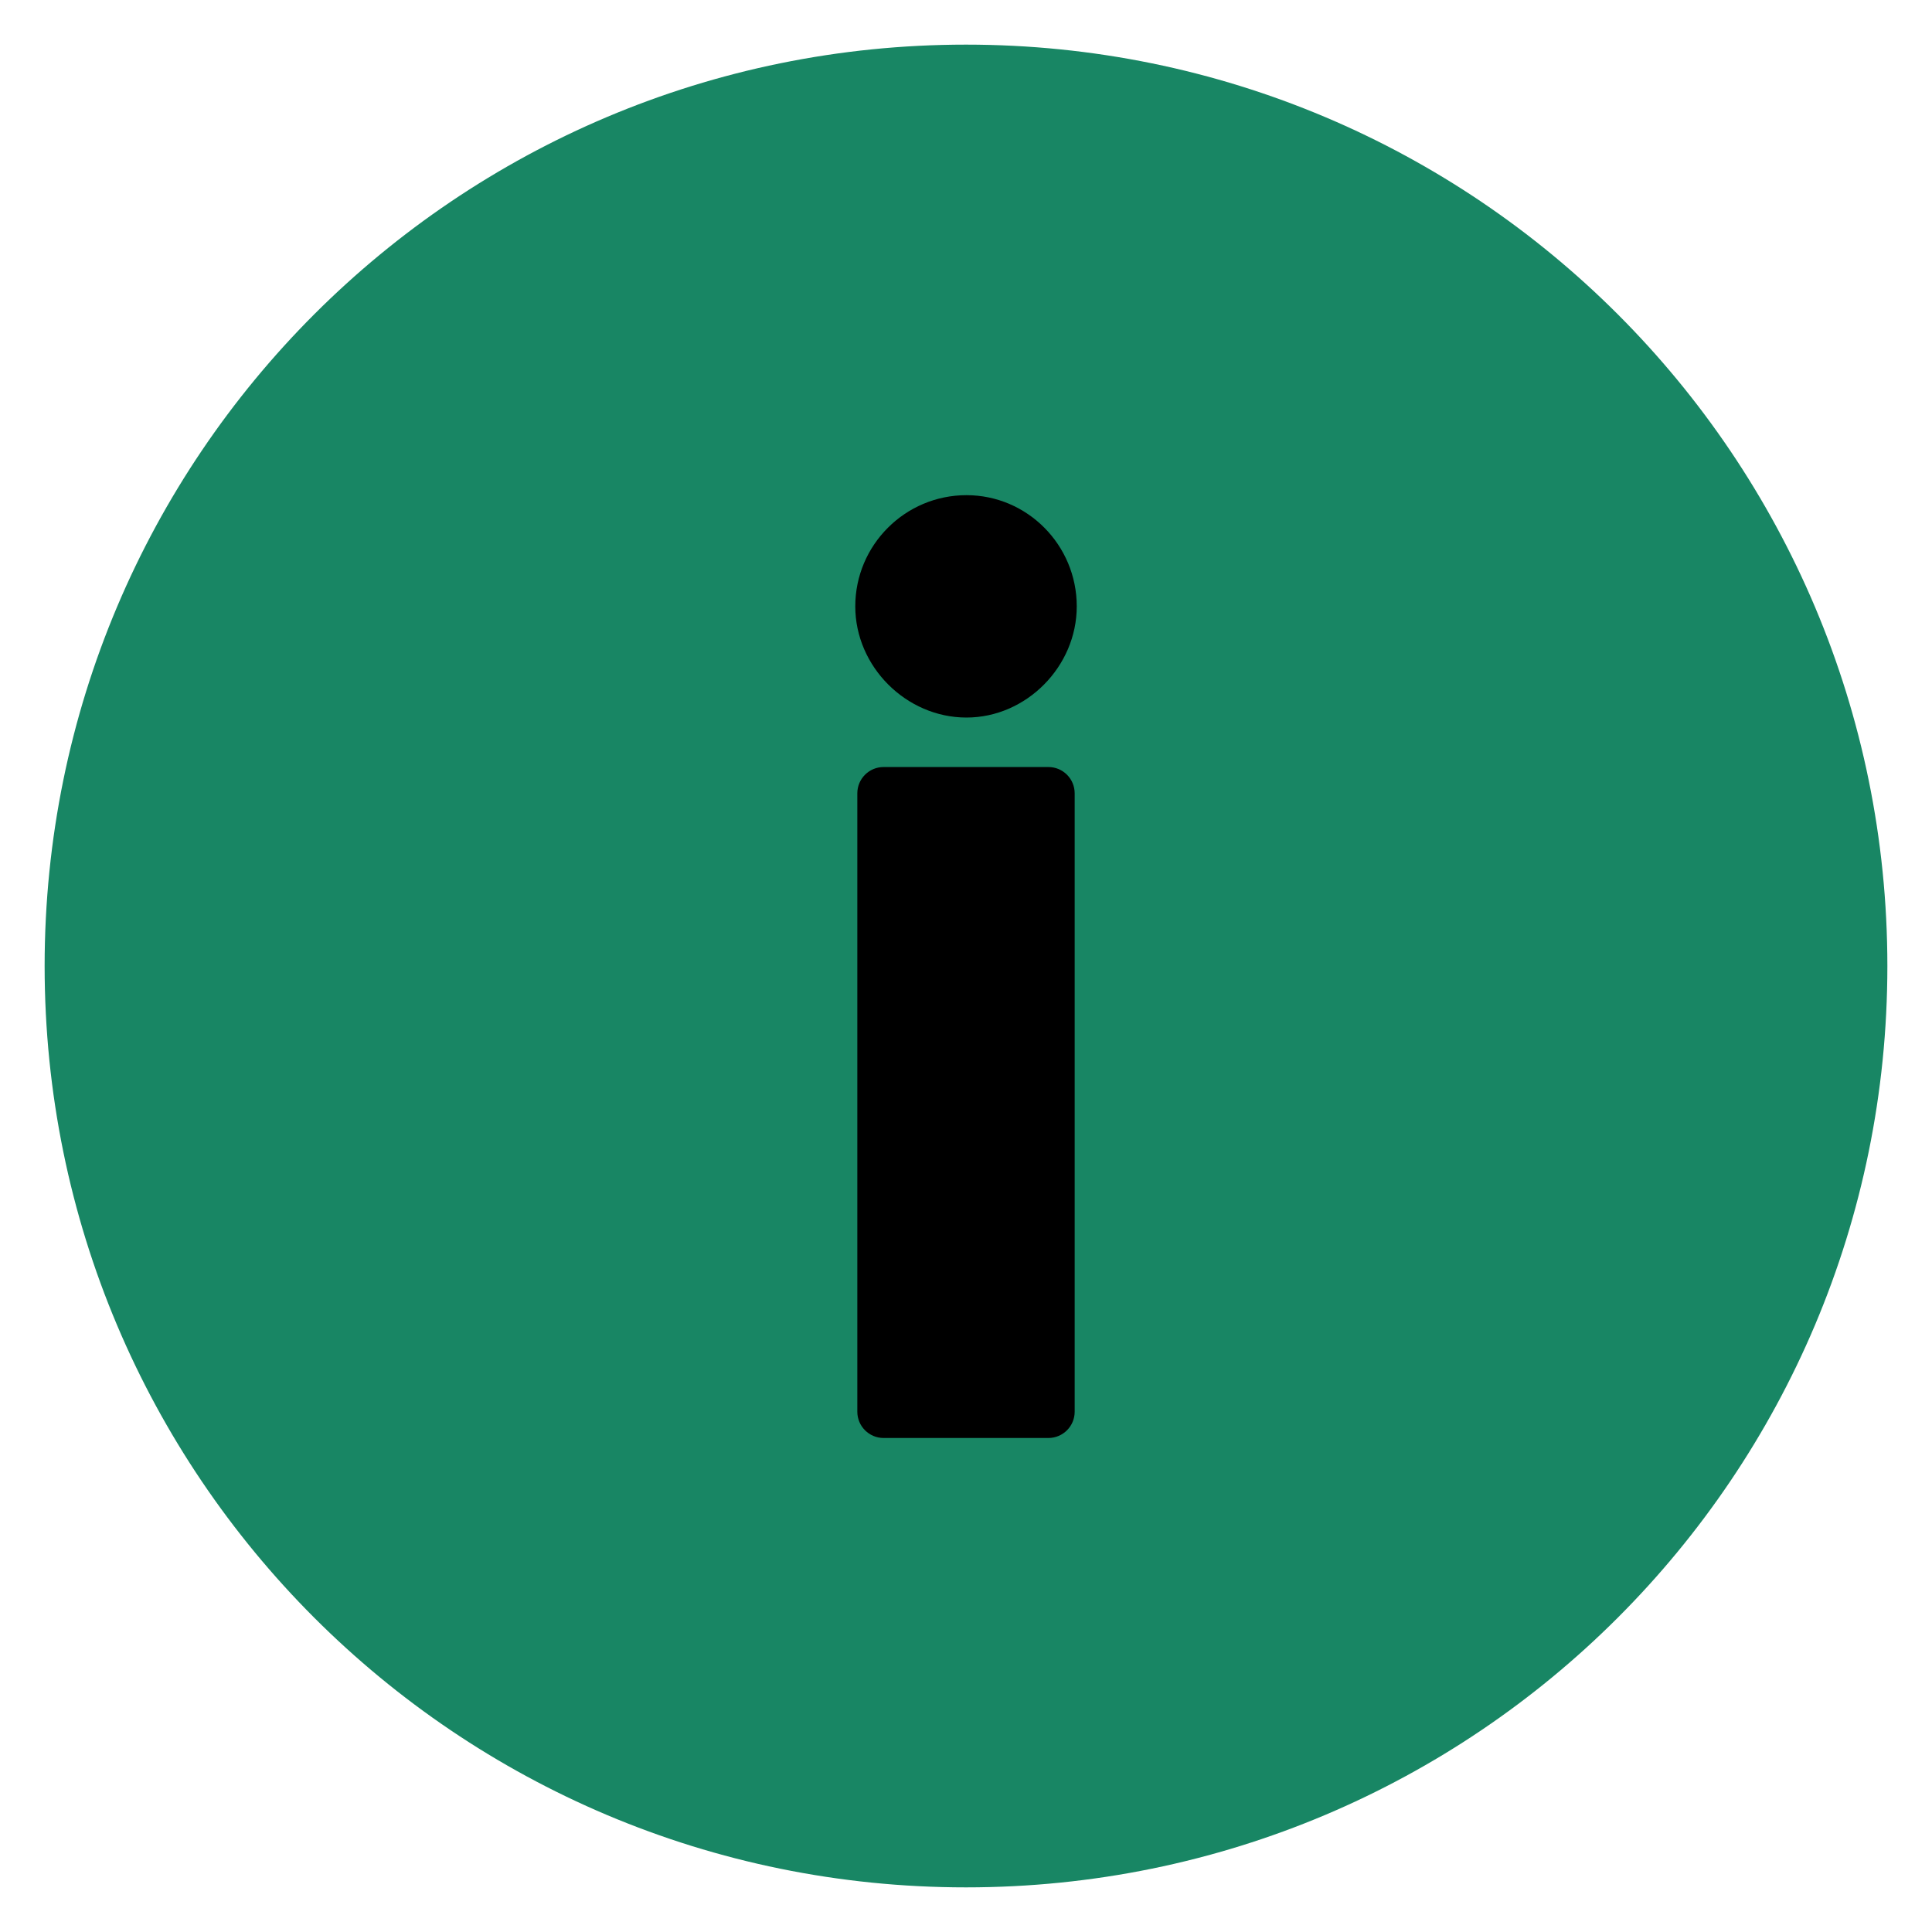
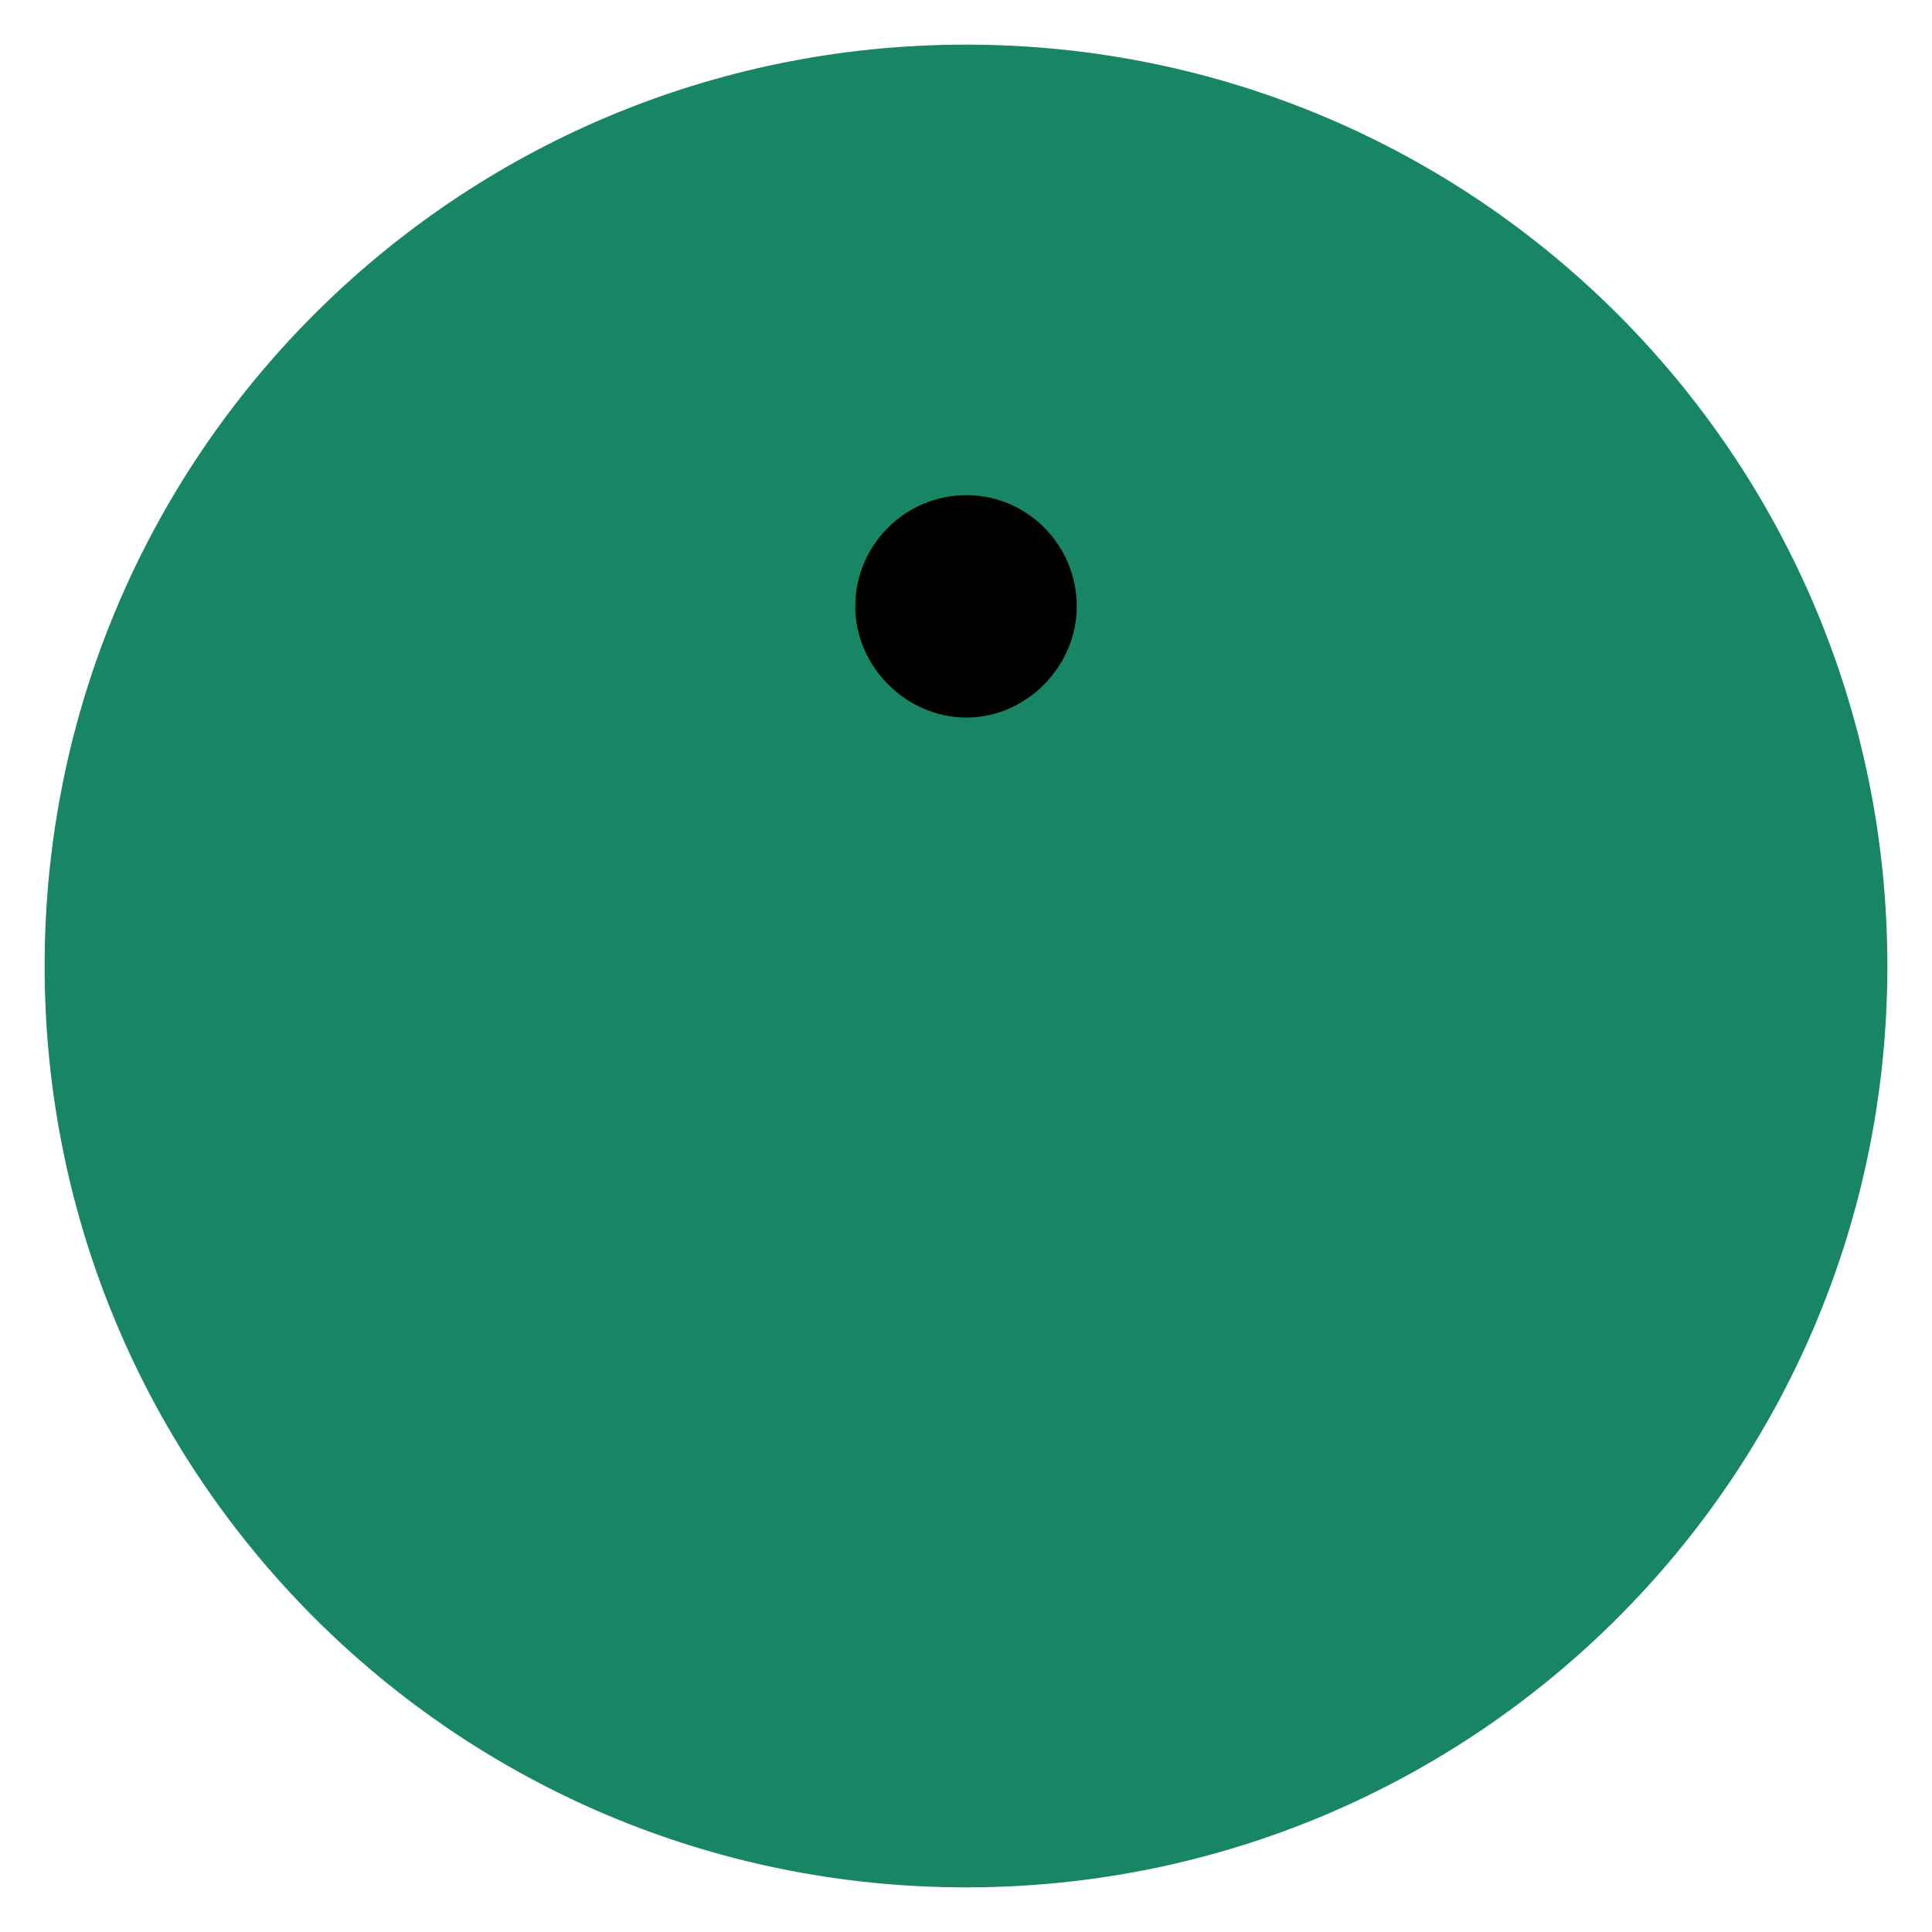
<svg xmlns="http://www.w3.org/2000/svg" width="80" height="80" viewBox="0 0 80 80" fill="none">
  <path d="M40 1.848C18.904 1.848 1.848 18.904 1.848 40C1.848 61.096 18.904 78.152 40 78.152C61.096 78.152 78.152 61.096 78.152 40C78.152 18.904 61.096 1.848 40 1.848Z" fill="#188664" />
  <path d="M40.019 29.712C42.494 29.712 44.586 27.604 44.586 25.108C44.586 22.569 42.538 20.504 40.019 20.504C37.48 20.504 35.415 22.569 35.415 25.108C35.415 27.604 37.524 29.712 40.019 29.712Z" fill="black" />
-   <path d="M43.412 31.761H36.588C35.987 31.761 35.5 32.248 35.5 32.849V58.456C35.5 59.057 35.987 59.544 36.588 59.544H43.412C44.013 59.544 44.5 59.057 44.5 58.456V32.849C44.5 32.248 44.013 31.761 43.412 31.761Z" fill="black" />
</svg>